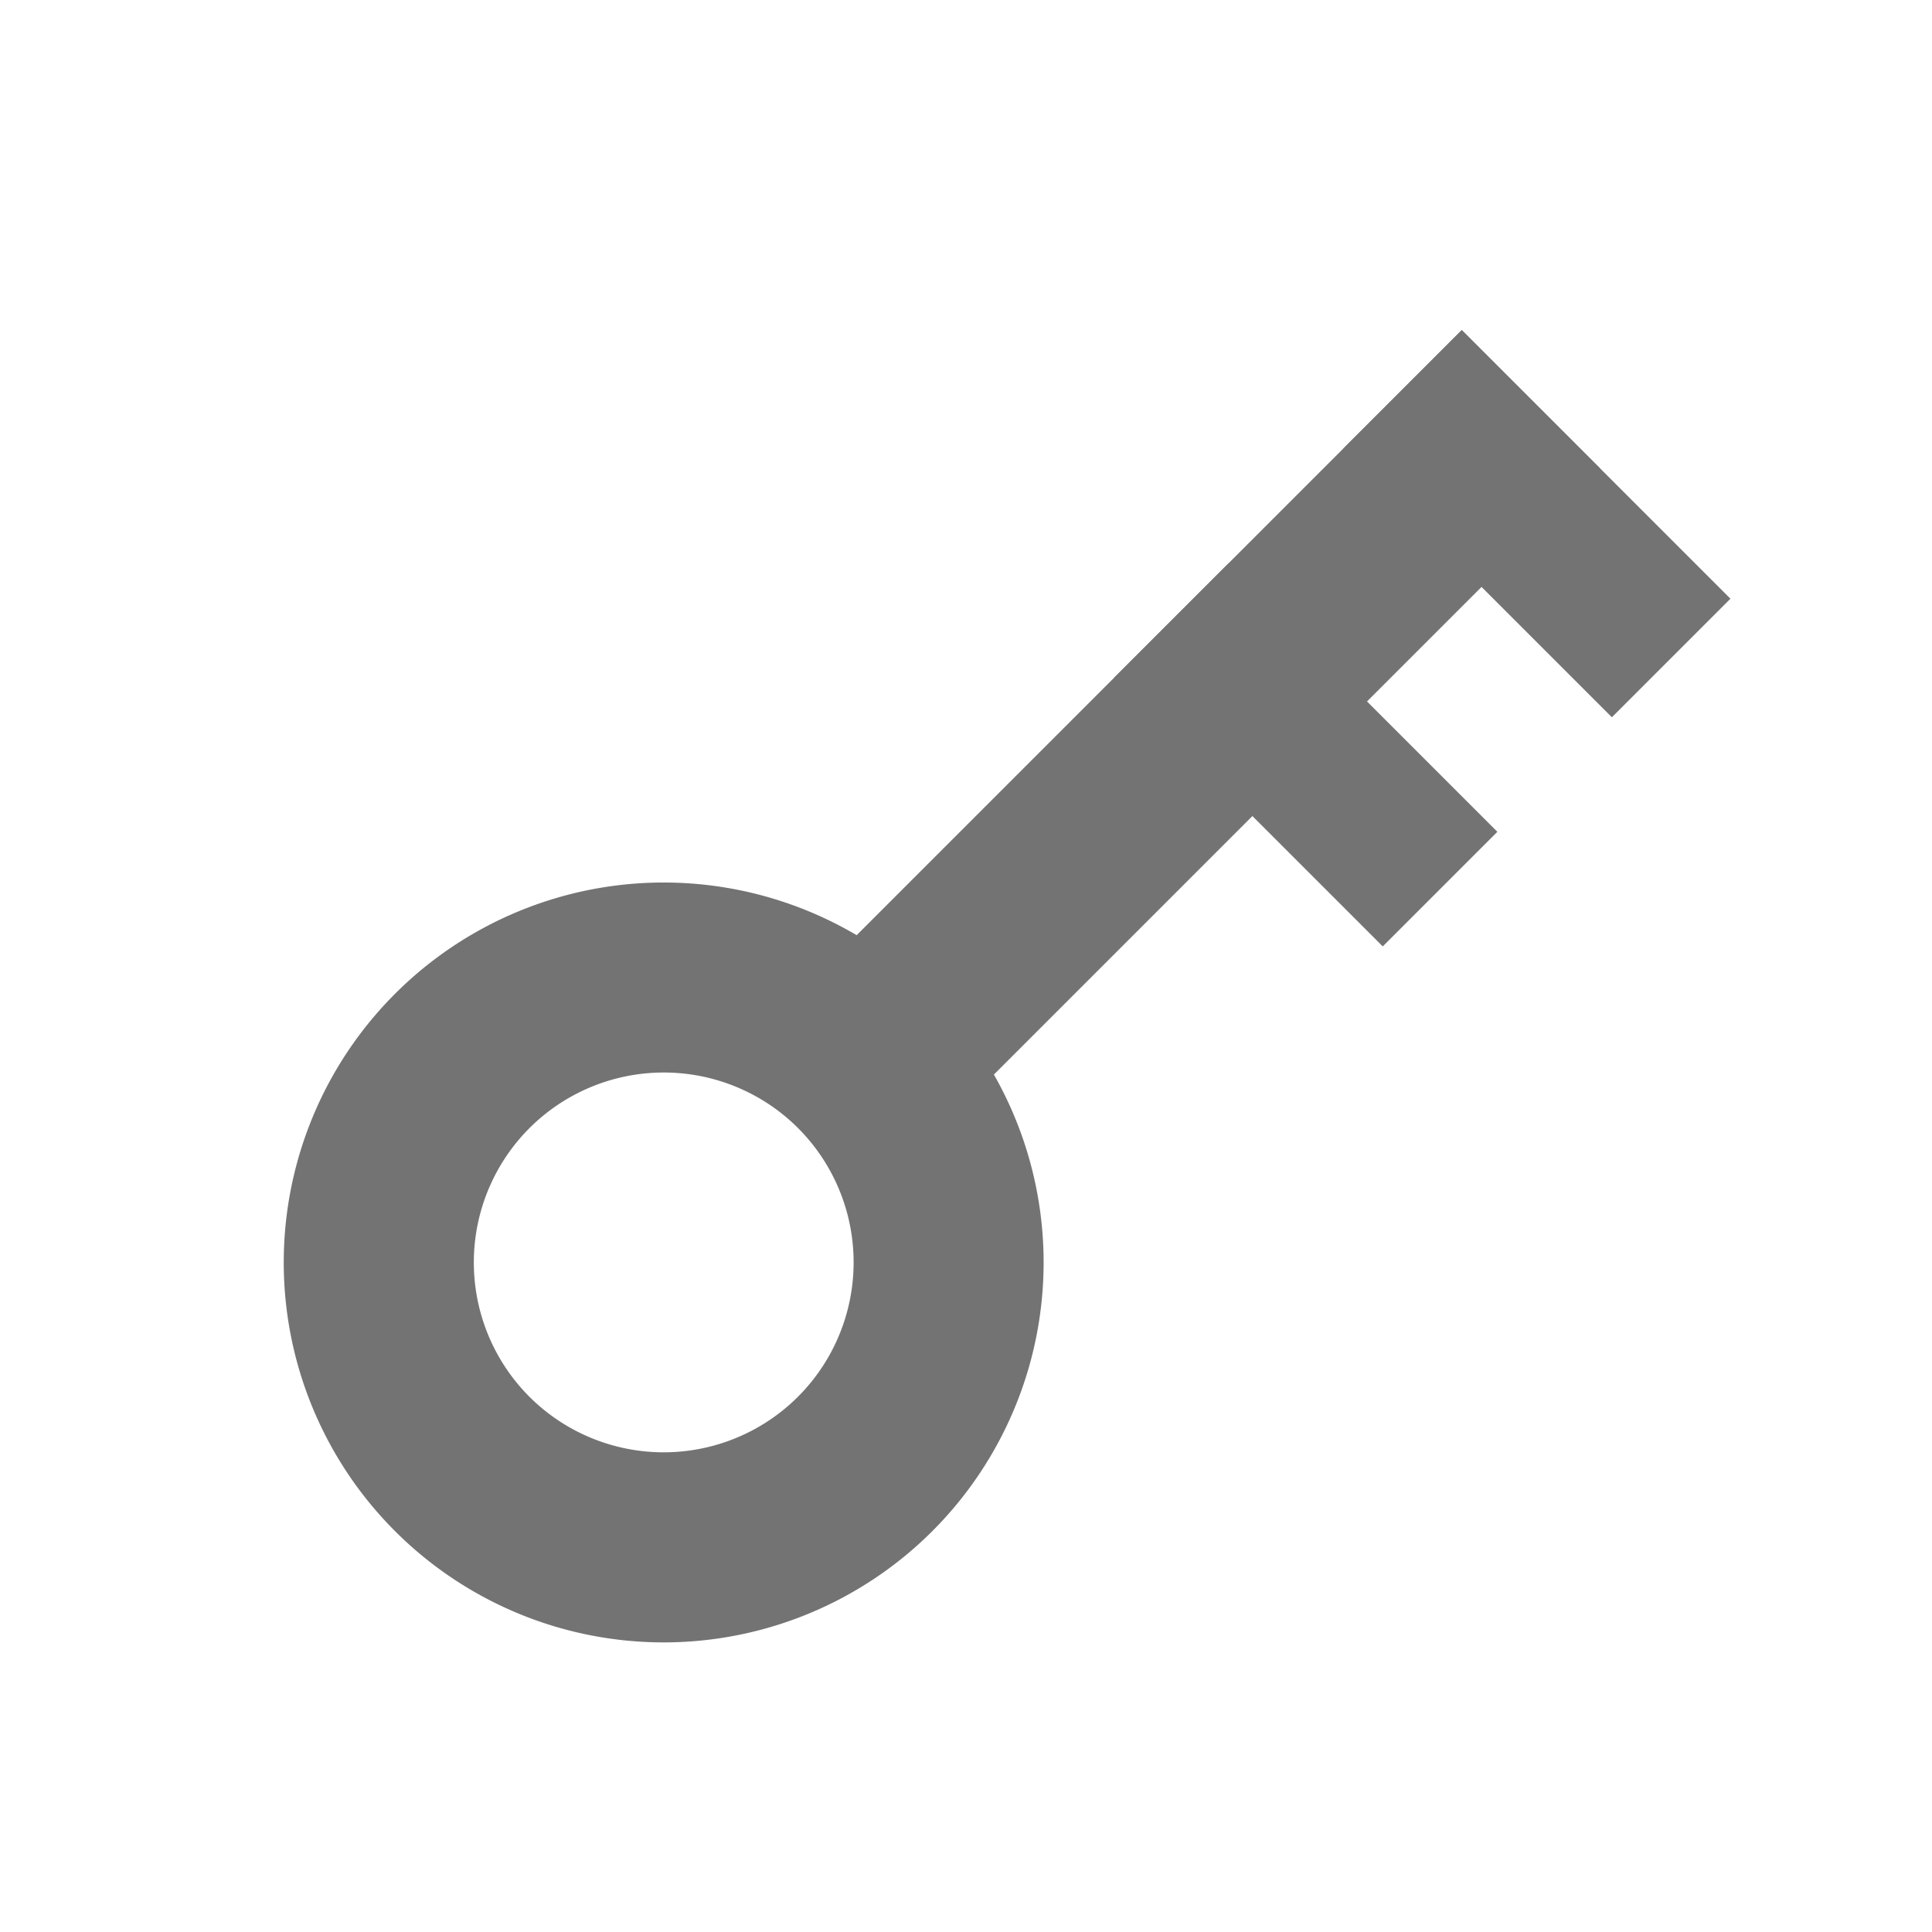
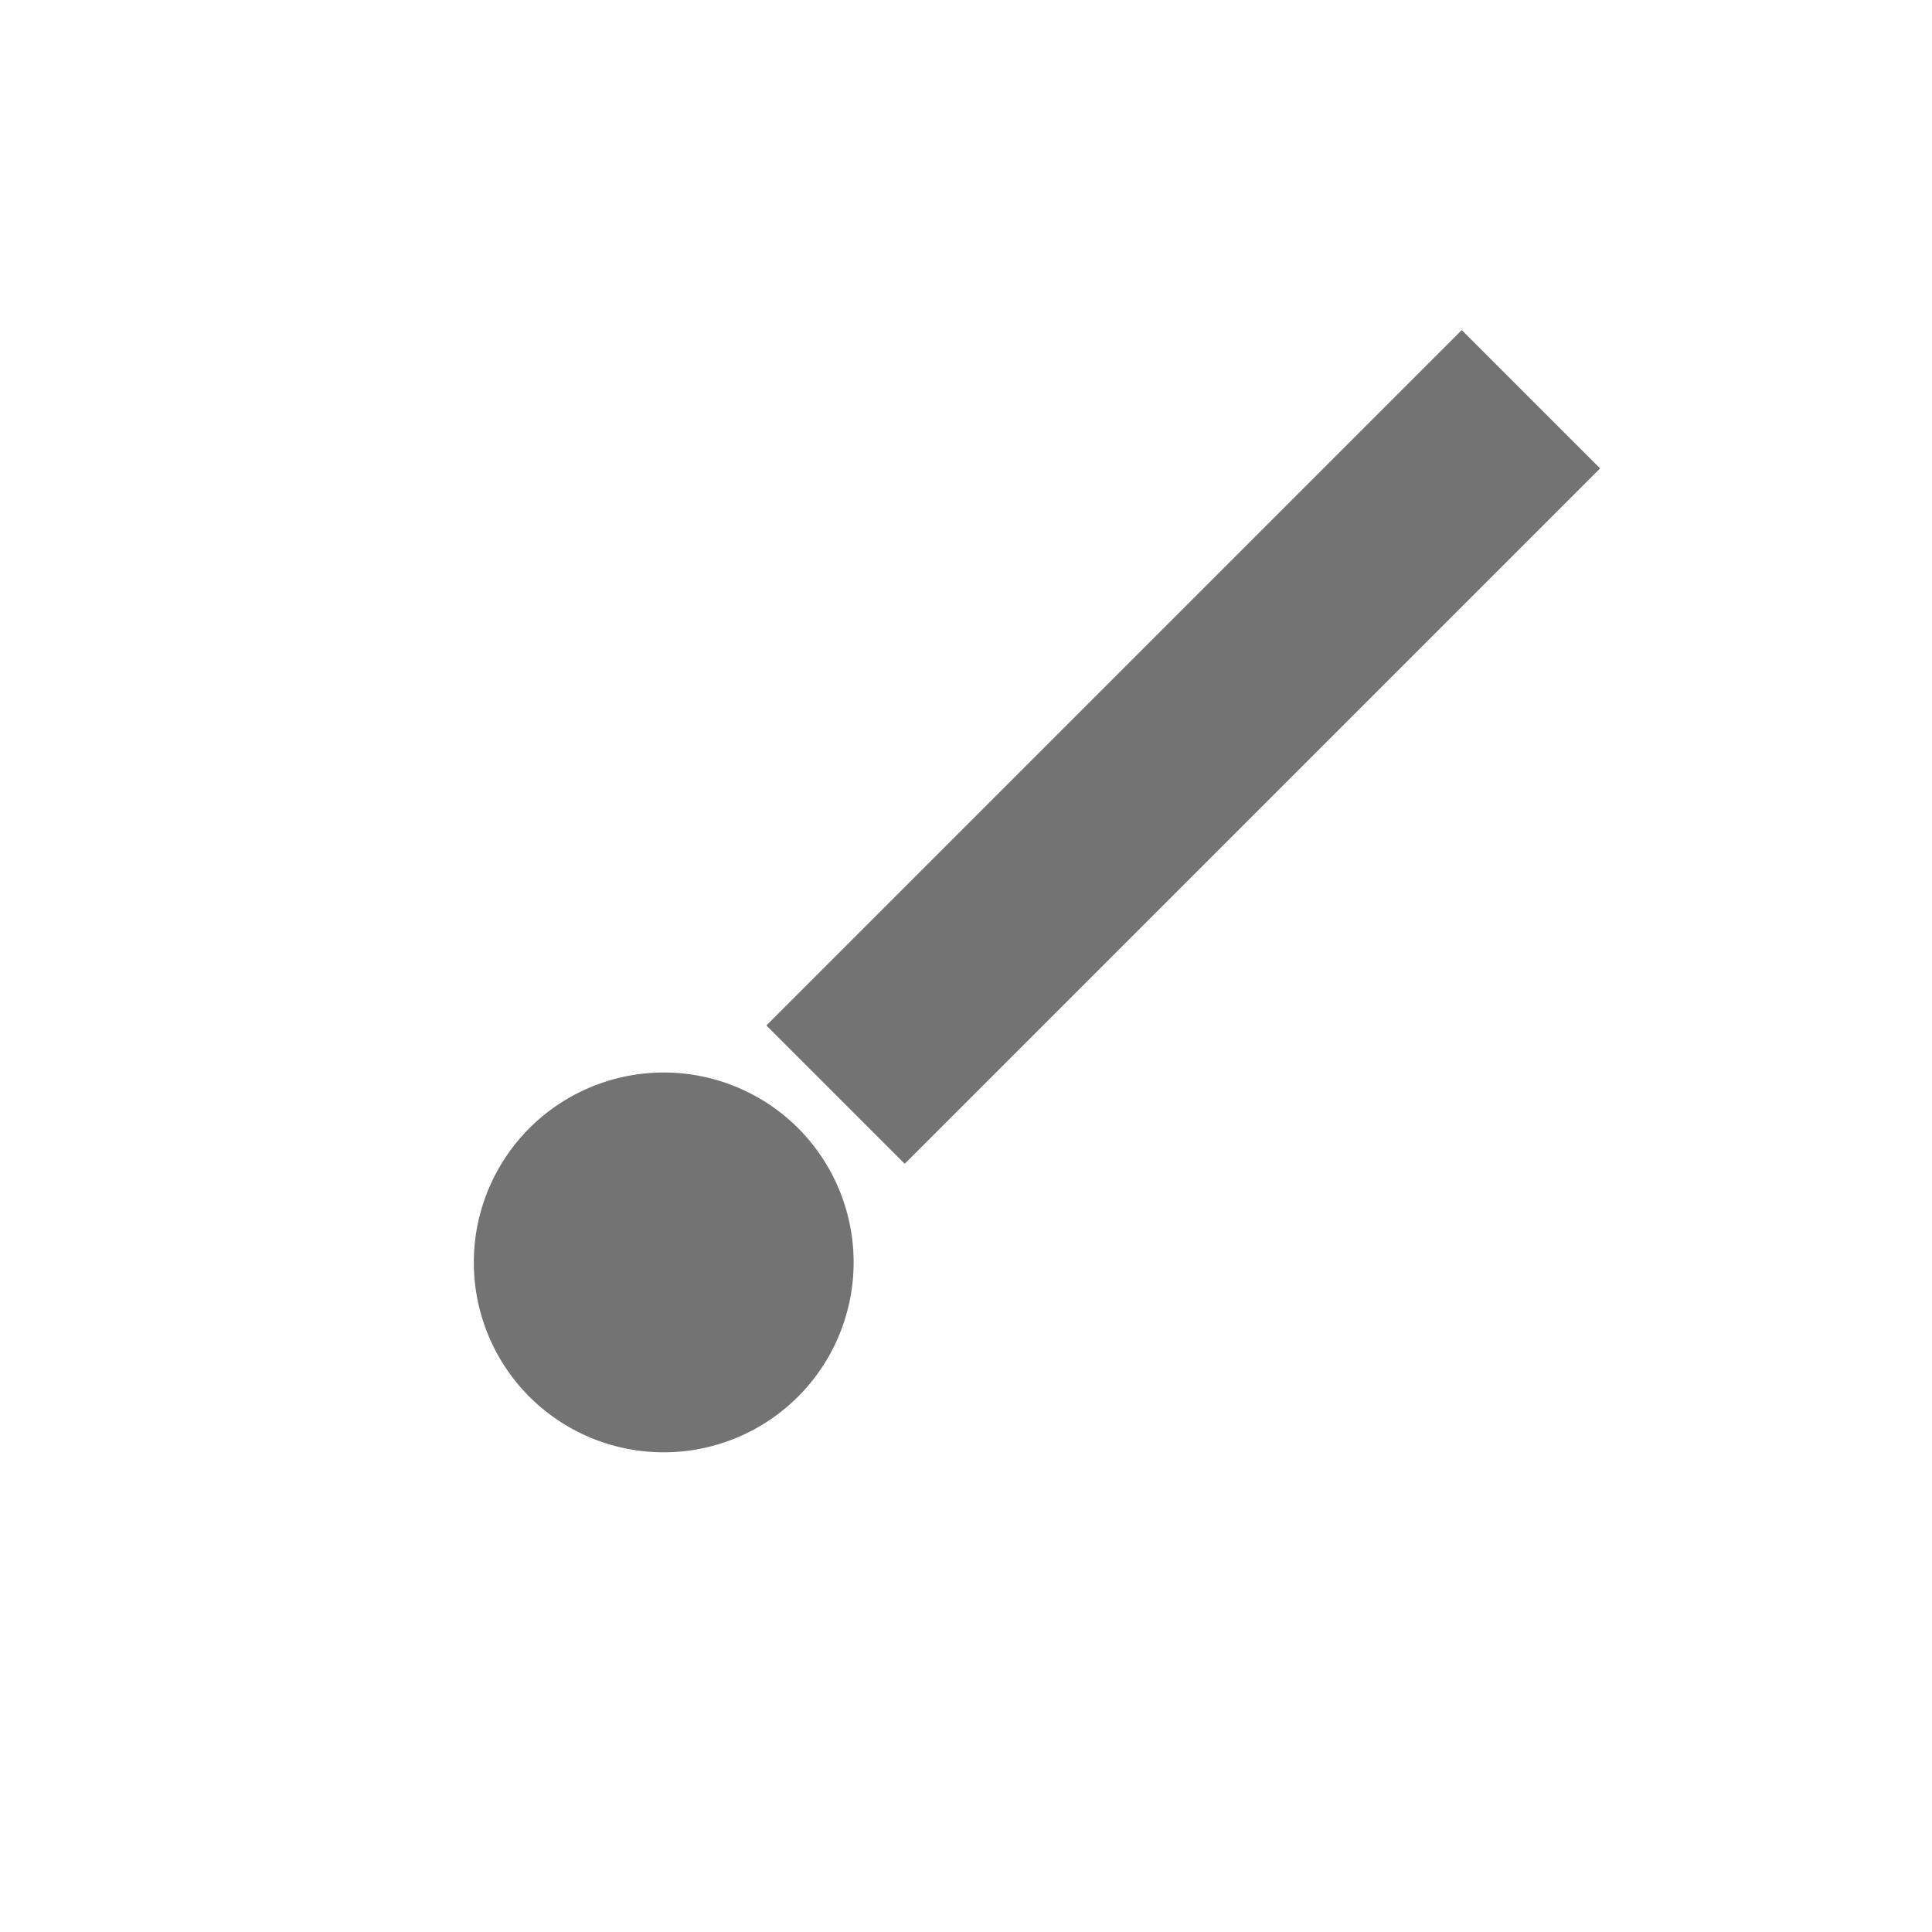
<svg xmlns="http://www.w3.org/2000/svg" width="120" height="120" viewBox="0 0 120 120" version="1.1" id="svg5" xml:space="preserve">
  <defs id="defs2" />
  <g id="layer15" style="display:inline" transform="translate(0,-390)">
    <g id="g43661" transform="matrix(5.553,5.553,-5.553,5.553,71.897,286.564)" style="fill:#737373;fill-opacity:1">
-       <path id="path43594" style="fill:#737373;fill-opacity:1;stroke:none;stroke-width:0.353;stroke-linejoin:miter;stroke-dasharray:none;paint-order:stroke fill markers" d="m 13.612,16.131 a 3.005,3.005 0 0 0 -3.005,3.005 3.005,3.005 0 0 0 3.005,3.005 3.005,3.005 0 0 0 3.005,-3.005 3.005,3.005 0 0 0 -3.005,-3.005 z m 0,1.502 a 1.503,1.503 0 0 1 1.502,1.503 1.503,1.503 0 0 1 -1.502,1.502 1.503,1.503 0 0 1 -1.502,-1.502 1.503,1.503 0 0 1 1.502,-1.503 z" />
+       <path id="path43594" style="fill:#737373;fill-opacity:1;stroke:none;stroke-width:0.353;stroke-linejoin:miter;stroke-dasharray:none;paint-order:stroke fill markers" d="m 13.612,16.131 z m 0,1.502 a 1.503,1.503 0 0 1 1.502,1.503 1.503,1.503 0 0 1 -1.502,1.502 1.503,1.503 0 0 1 -1.502,-1.502 1.503,1.503 0 0 1 1.502,-1.503 z" />
      <rect style="fill:#737373;fill-opacity:1;stroke:none;stroke-width:0.364;stroke-linejoin:miter;stroke-dasharray:none;paint-order:stroke fill markers" id="rect43596" width="1.547" height="7.778" x="12.861" y="9.458" />
-       <rect style="fill:#737373;fill-opacity:1;stroke:none;stroke-width:0.353;stroke-linejoin:miter;stroke-dasharray:none;paint-order:stroke fill markers" id="rect43598" width="3.005" height="1.326" x="12.861" y="9.458" />
-       <rect style="fill:#737373;fill-opacity:1;stroke:none;stroke-width:0.353;stroke-linejoin:miter;stroke-dasharray:none;paint-order:stroke fill markers" id="rect43600" width="3.005" height="1.282" x="12.861" y="12.065" />
    </g>
  </g>
</svg>